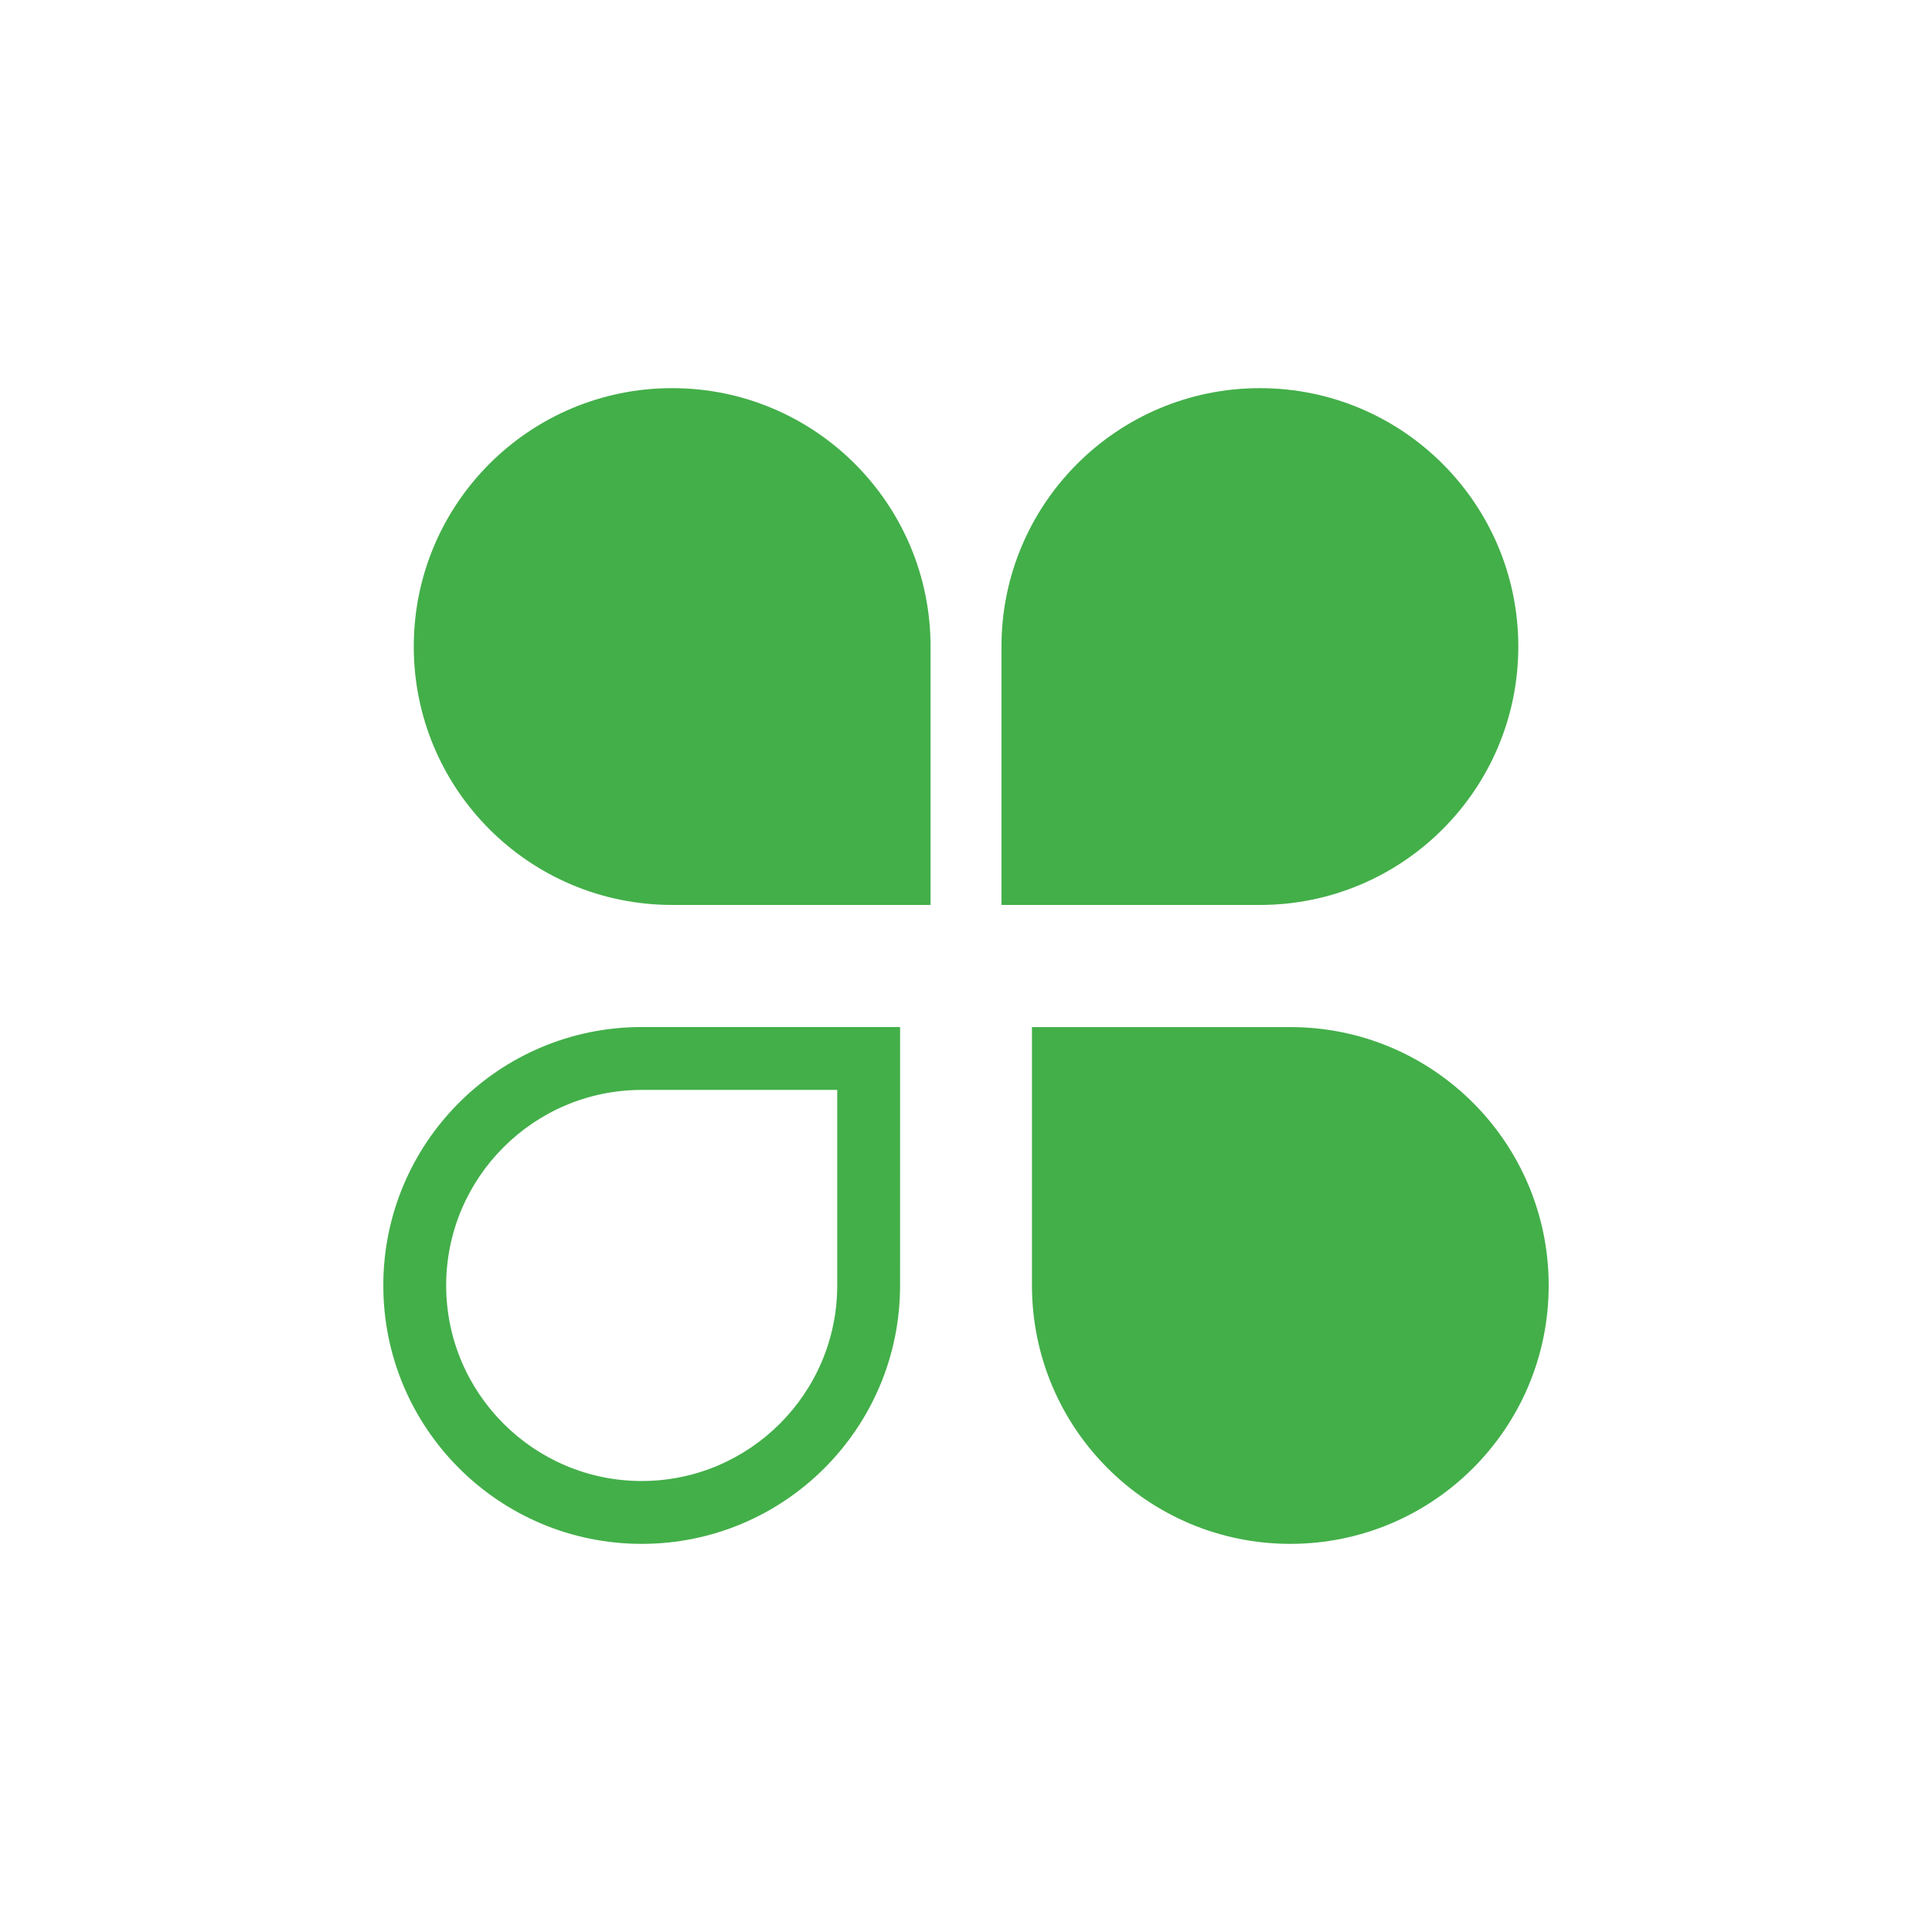
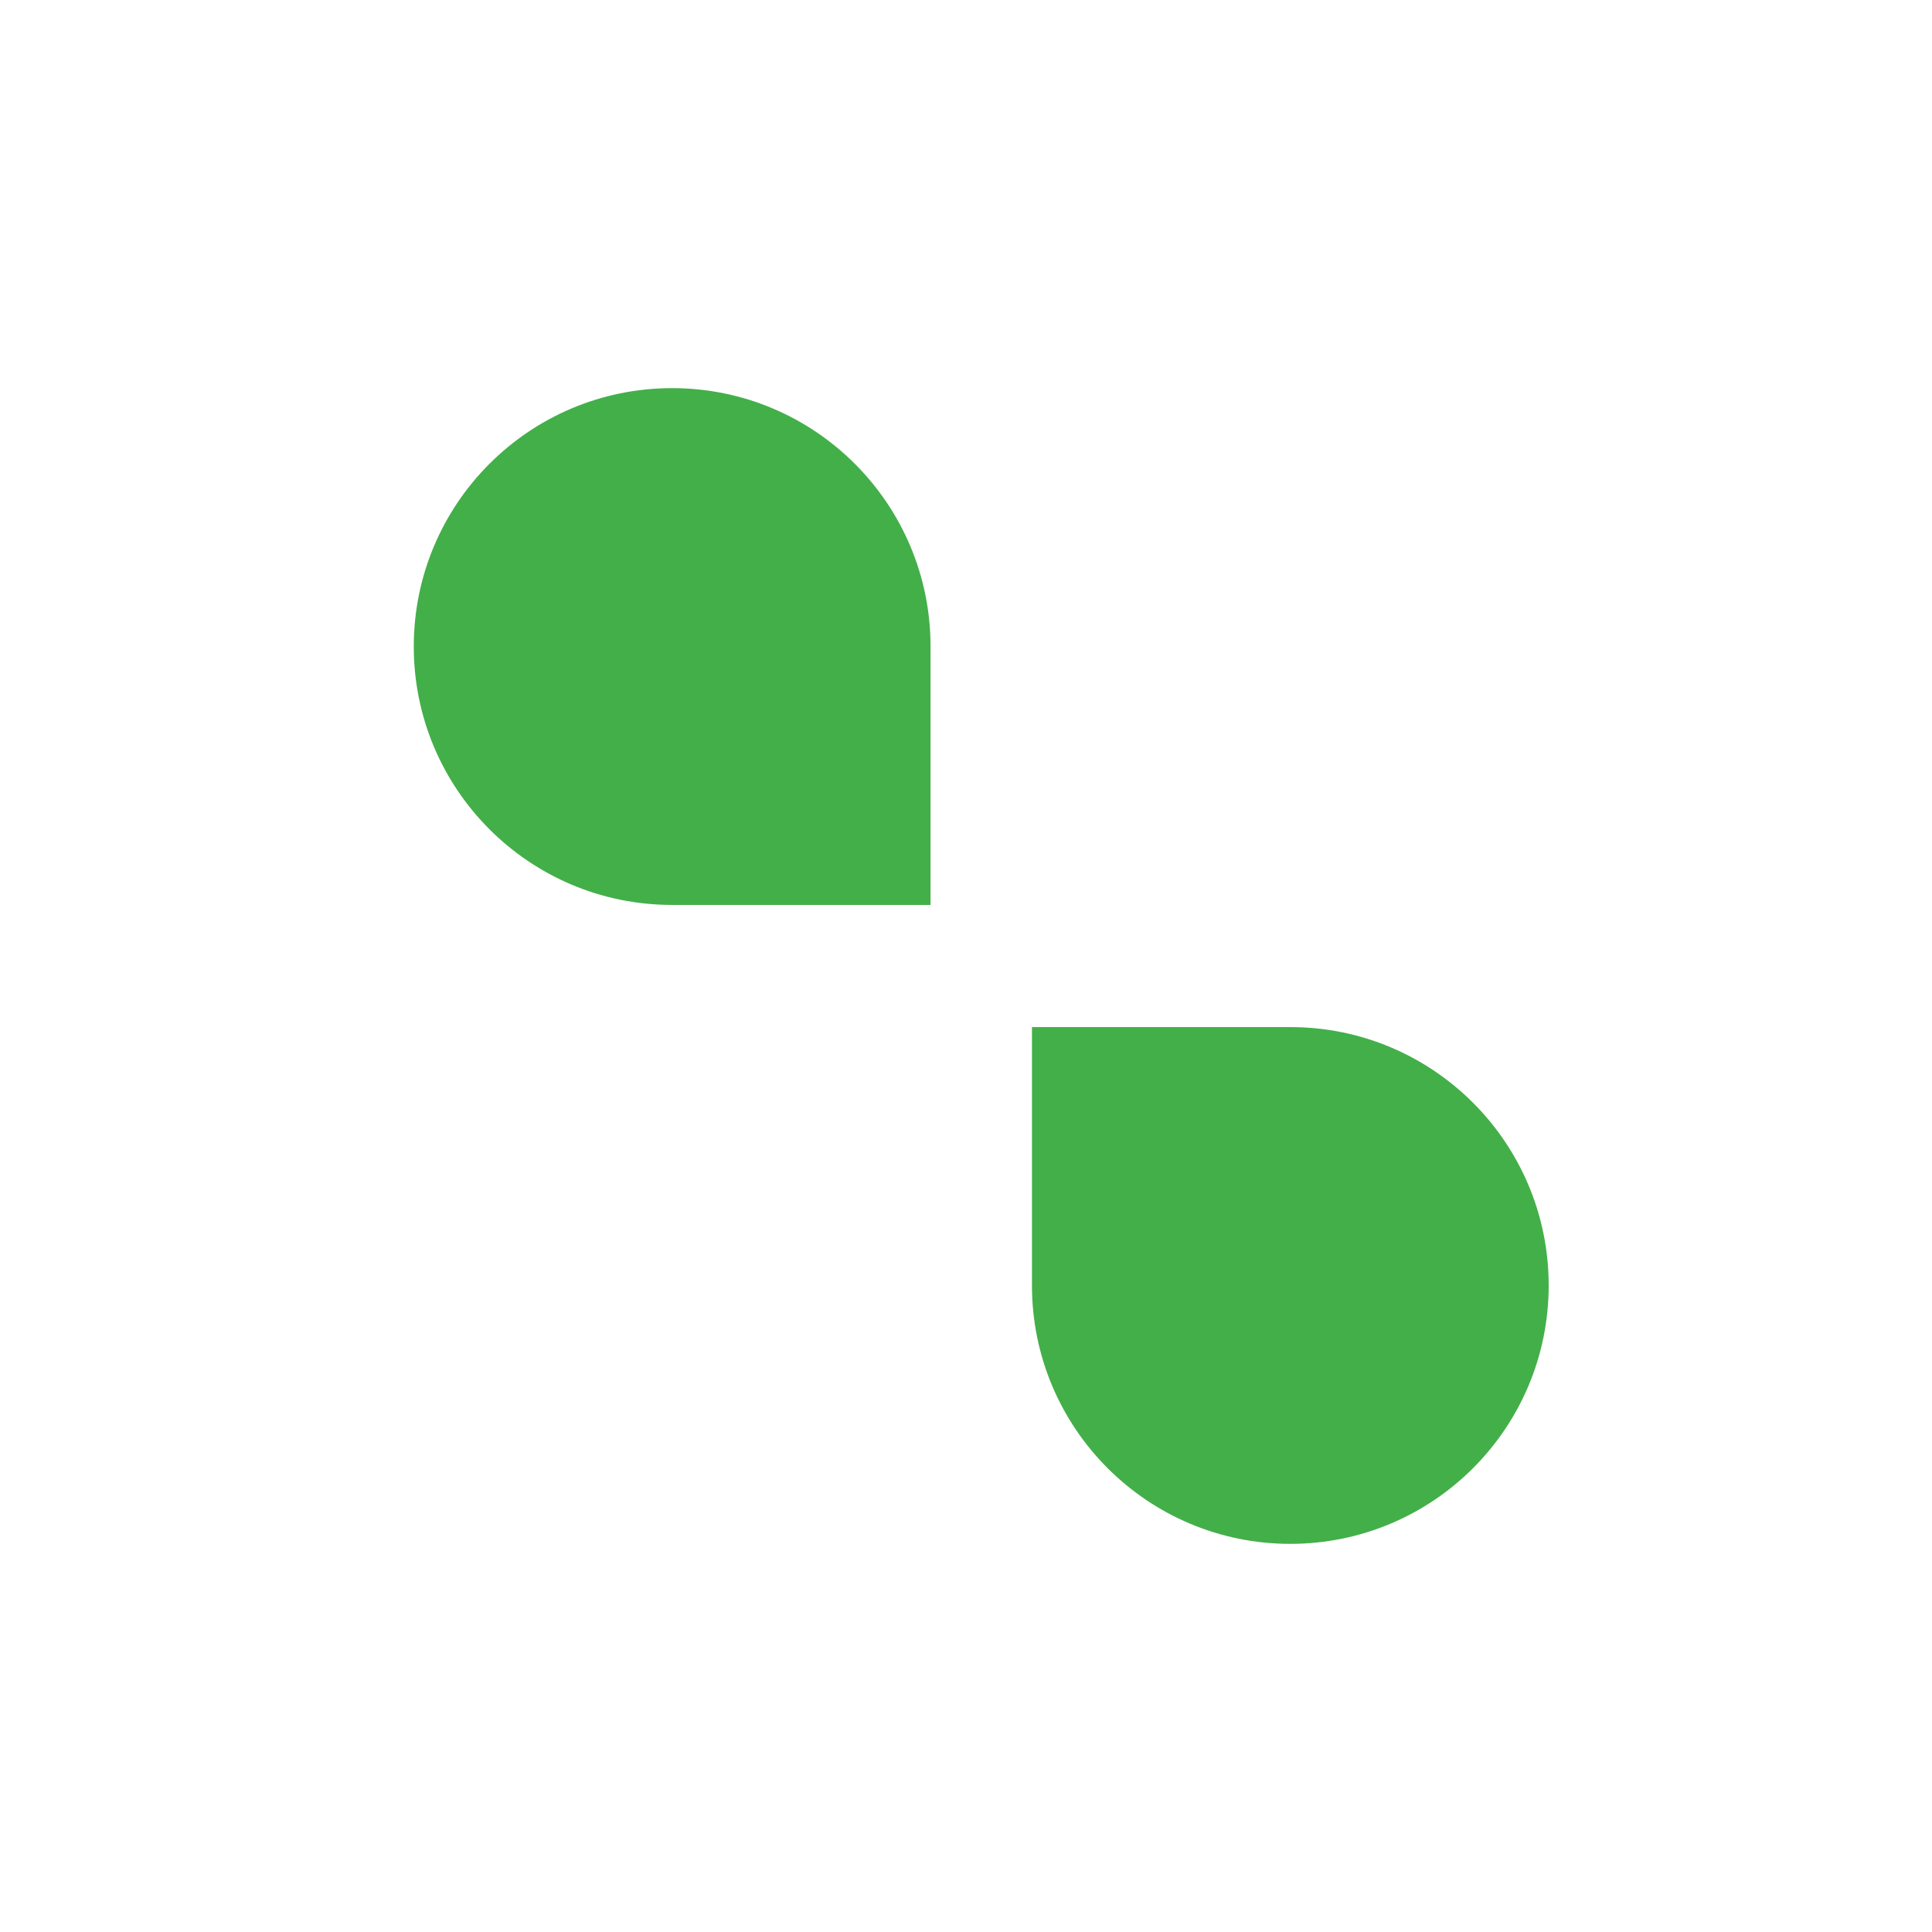
<svg xmlns="http://www.w3.org/2000/svg" version="1.1" id="Layer_1" x="0px" y="0px" width="120px" height="120px" viewBox="15 15 120 120" enable-background="new 15 15 120 120" xml:space="preserve">
  <g>
    <path fill="#43AF49" d="M72.798,55.156c0-8.863-7.185-16.048-16.051-16.048c-8.865,0-16.047,7.185-16.047,16.05   c0,8.864,7.182,16.049,16.046,16.049l0,0h16.051V55.156L72.798,55.156z" />
-     <path fill="#43AF49" d="M93.254,71.208c8.863,0,16.051-7.186,16.051-16.049c0-8.865-7.188-16.05-16.051-16.05   s-16.048,7.185-16.051,16.048l0,0v16.051H93.254L93.254,71.208z" />
    <path fill="#43AF49" d="M79.097,94.842c0,8.866,7.183,16.05,16.045,16.05c8.866,0,16.05-7.184,16.05-16.05   c0-8.864-7.184-16.048-16.047-16.048l0,0H79.097V94.842L79.097,94.842z" />
    <g>
-       <path fill="#43AF49" d="M67.002,82.697v12.145c-0.001,6.696-5.449,12.146-12.143,12.146c-6.697,0-12.146-5.45-12.146-12.146    c0-6.697,5.448-12.145,12.144-12.145H67.002 M70.907,78.791h-16.05c-8.862,0-16.049,7.187-16.049,16.051    c0,8.866,7.187,16.05,16.051,16.05c8.863,0,16.046-7.184,16.047-16.05L70.907,78.791L70.907,78.791z" />
-     </g>
+       </g>
  </g>
</svg>